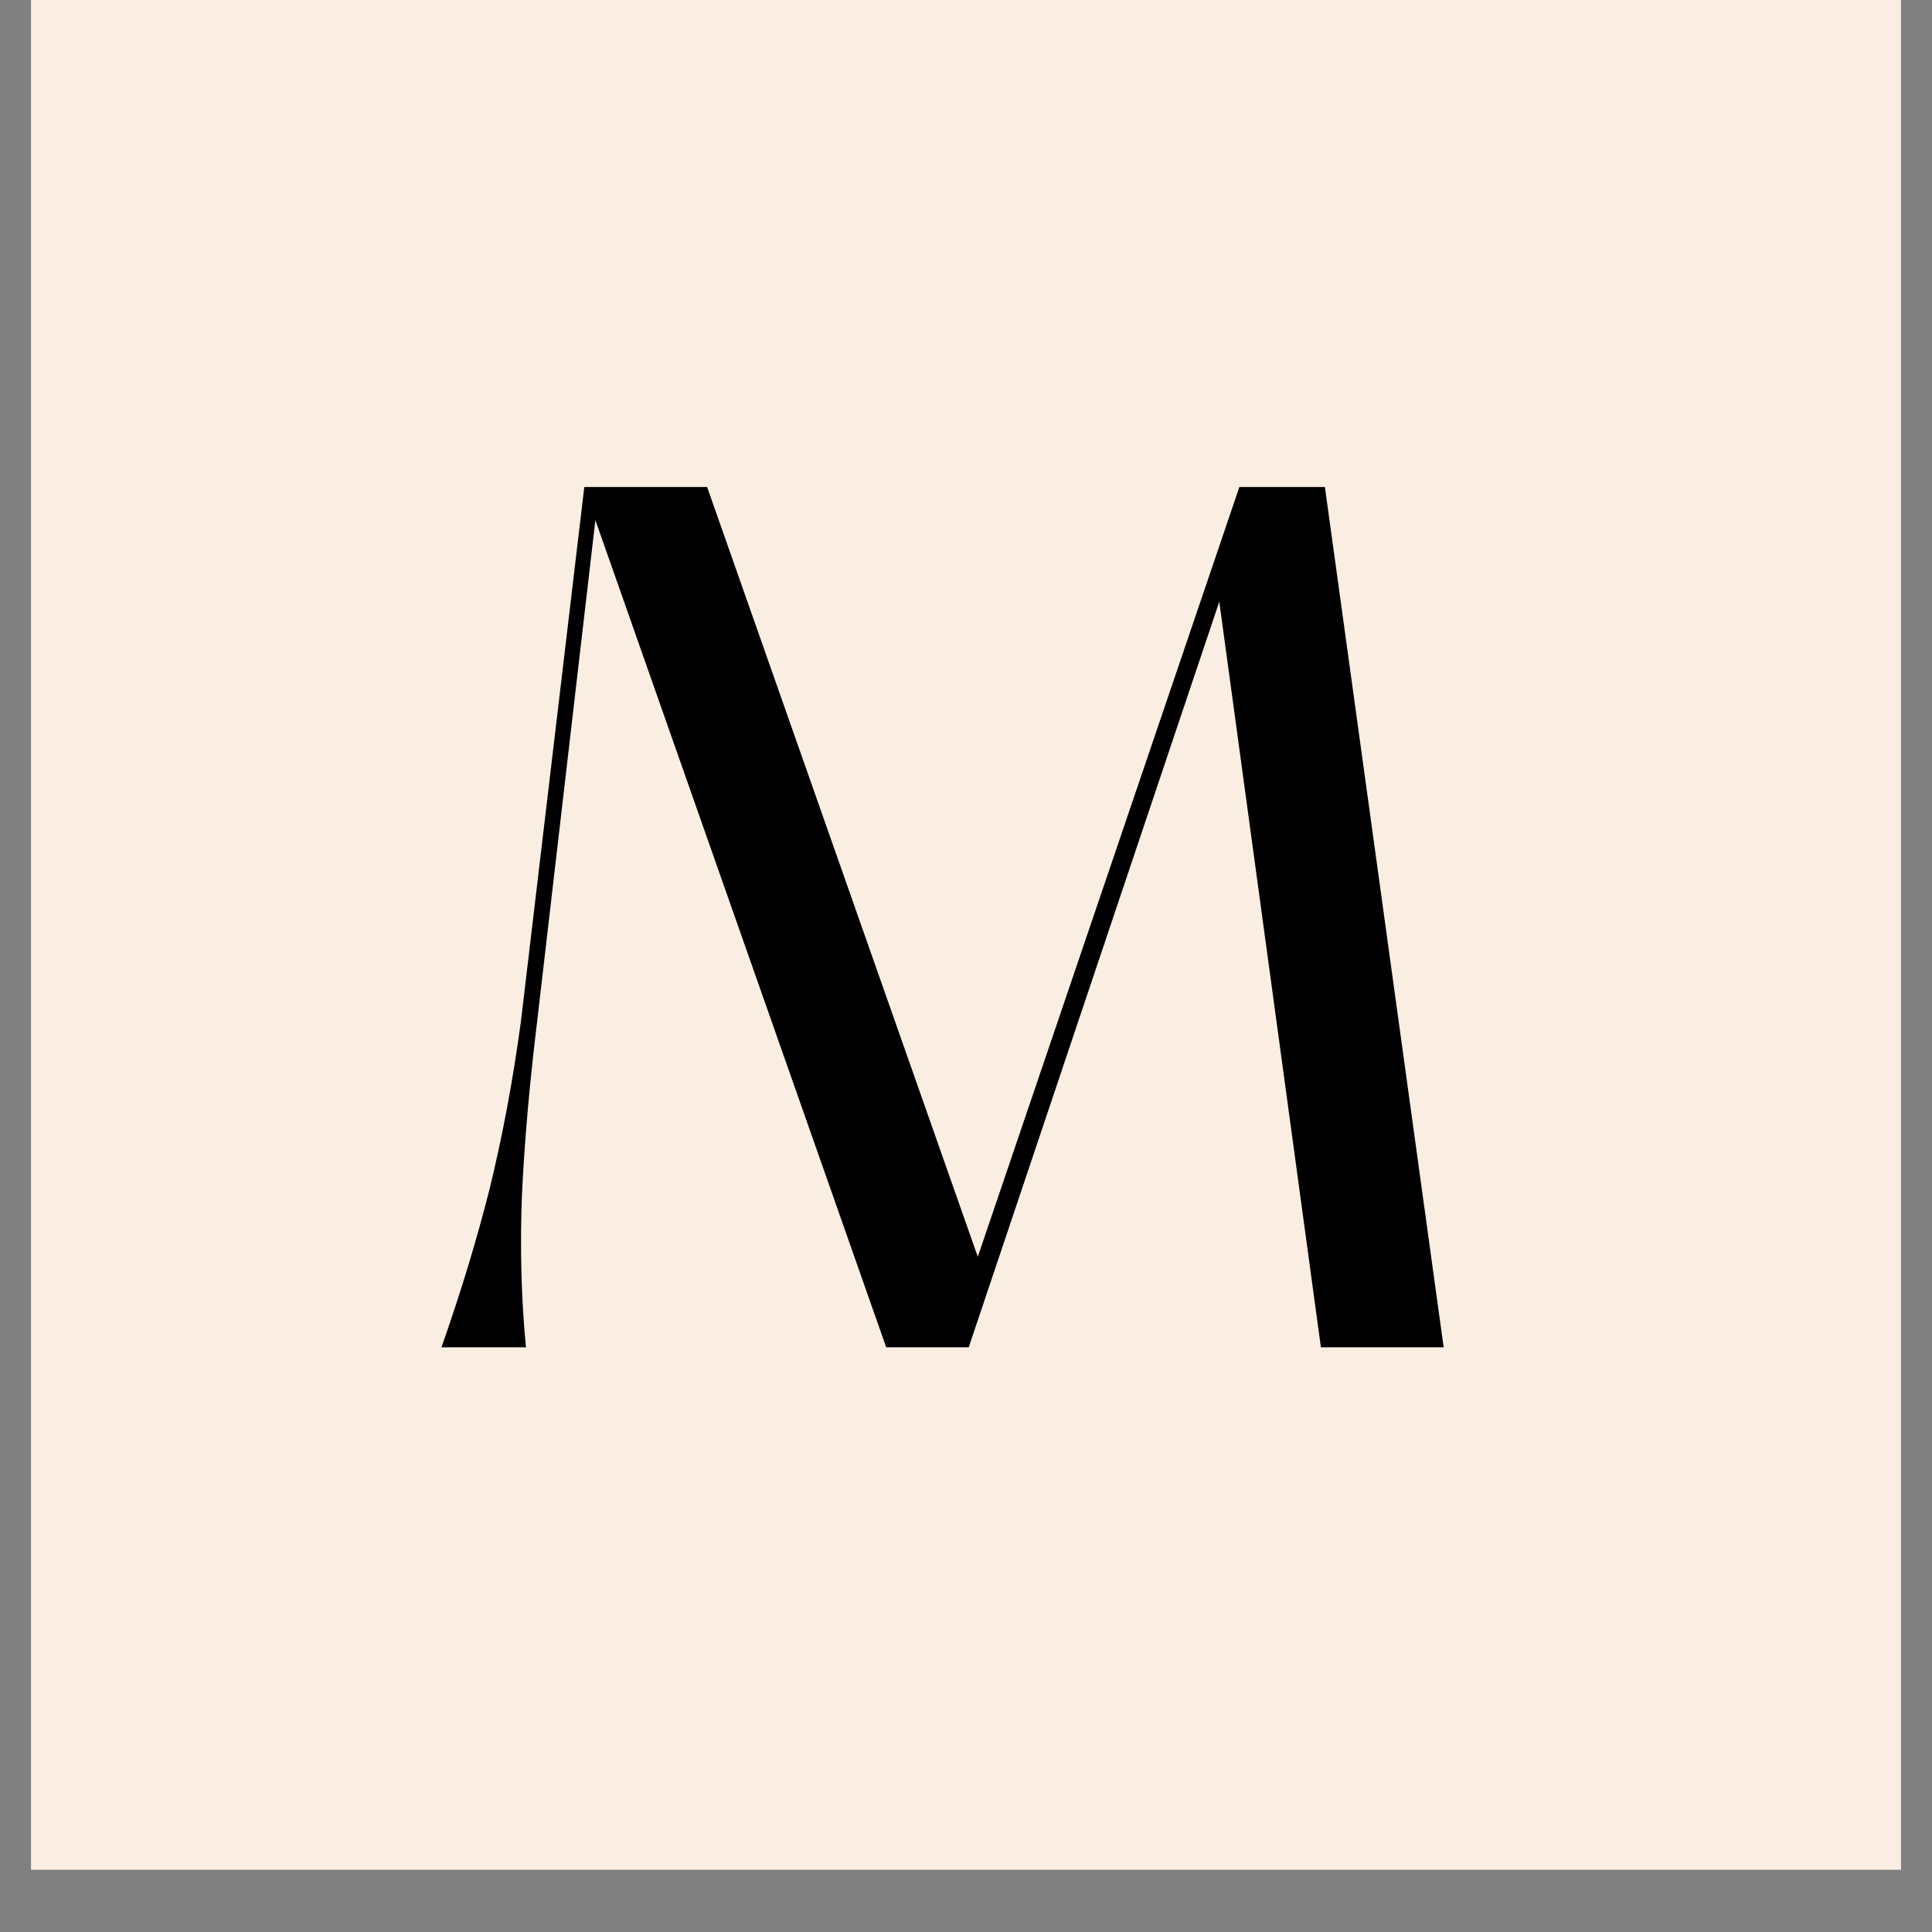
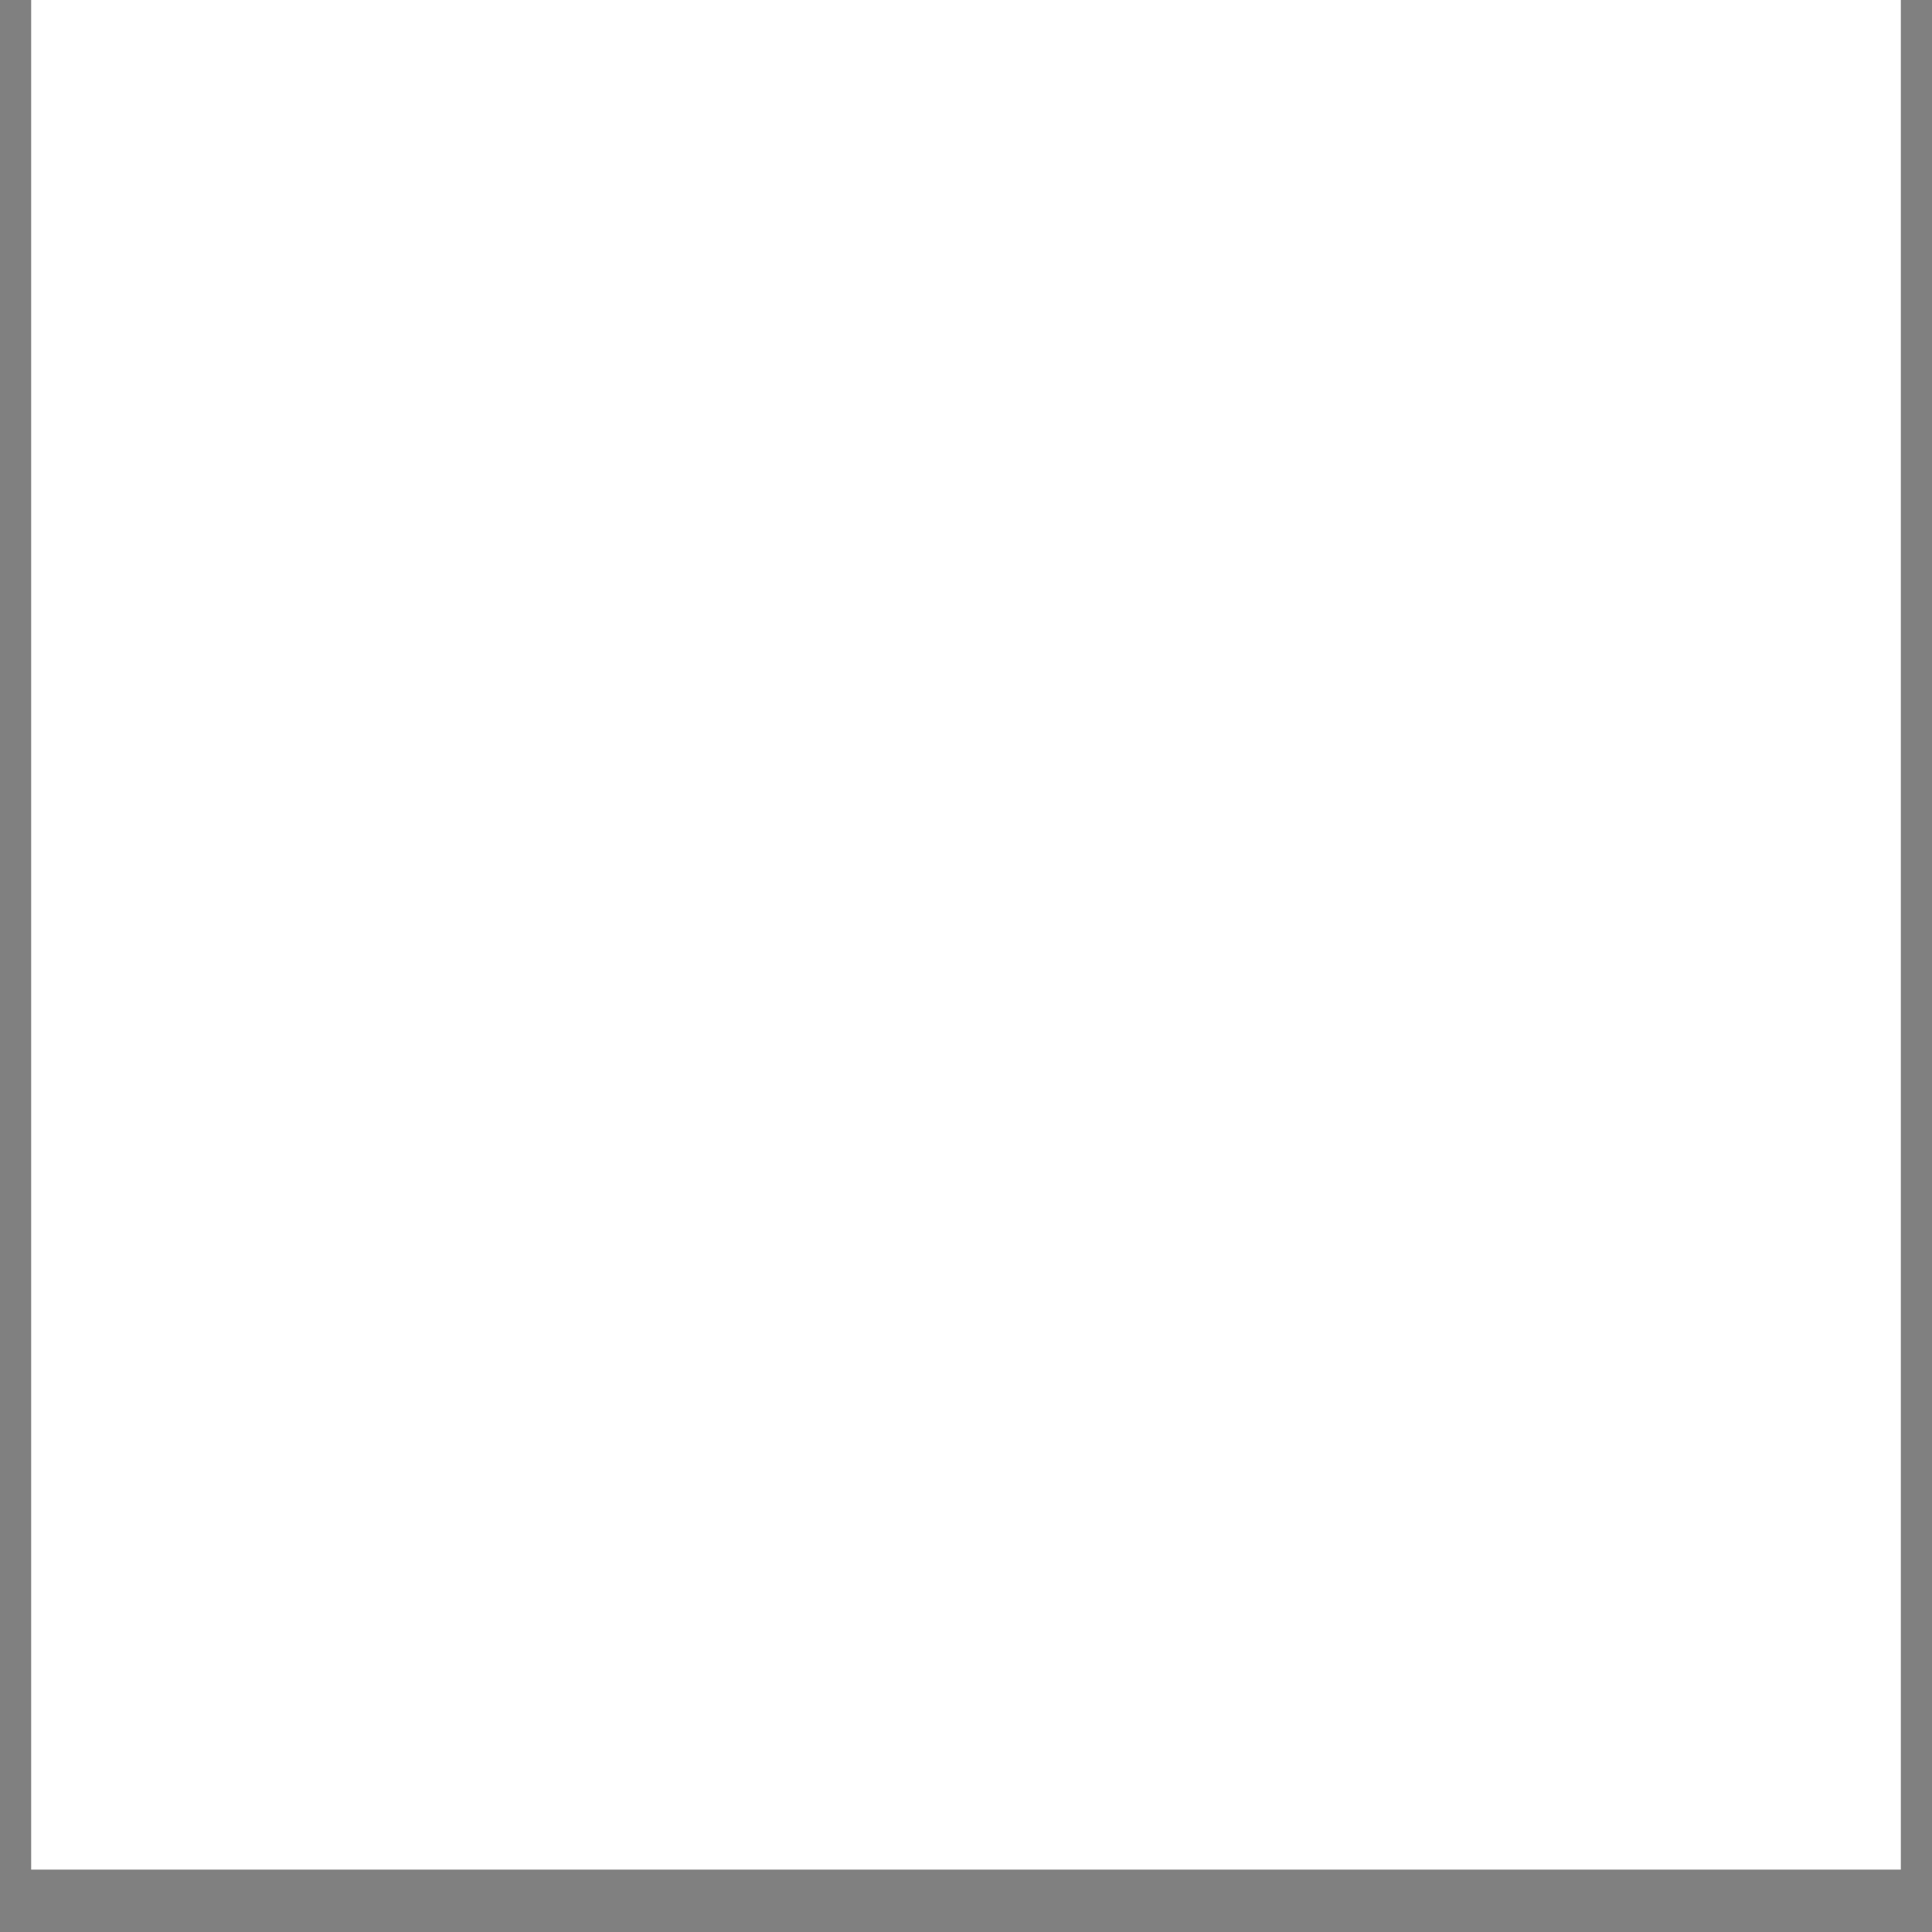
<svg xmlns="http://www.w3.org/2000/svg" version="1.0" preserveAspectRatio="xMidYMid meet" height="40" viewBox="0 0 30 30" zoomAndPan="magnify" width="40">
  <rect x="0" y="0" width="30" height="30" fill="#808080" stroke="none" />
  <defs>
    <g />
    <clipPath id="32e2297574">
      <path clip-rule="nonzero" d="M 0.484 0 L 29.516 0 L 29.516 29.031 L 0.484 29.031 Z M 0.484 0" />
    </clipPath>
  </defs>
  <g clip-path="url(#32e2297574)">
    <path fill-rule="nonzero" fill-opacity="1" d="M 0.484 0 L 29.516 0 L 29.516 29.031 L 0.484 29.031 Z M 0.484 0" fill="#ffffff" />
-     <path fill-rule="nonzero" fill-opacity="1" d="M 0.484 0 L 29.516 0 L 29.516 29.031 L 0.484 29.031 Z M 0.484 0" fill="#faede1" />
  </g>
  <g fill-opacity="1" fill="#000000">
    <g transform="translate(6.339, 20.921)">
      <g>
-         <path d="M 1.828 0 L 0.516 0 C 0.816 -0.852 1.066 -1.676 1.266 -2.469 C 1.461 -3.27 1.625 -4.133 1.75 -5.062 L 2.734 -13.359 L 4.641 -13.359 L 8.844 -1.406 L 12.906 -13.359 L 14.234 -13.359 L 16.078 0 L 14.172 0 L 12.594 -11.578 L 8.703 0 L 7.422 0 L 2.906 -12.844 L 2 -5.047 C 1.883 -4.086 1.805 -3.195 1.766 -2.375 C 1.734 -1.562 1.754 -0.77 1.828 0 Z M 1.828 0" />
-       </g>
+         </g>
    </g>
  </g>
</svg>